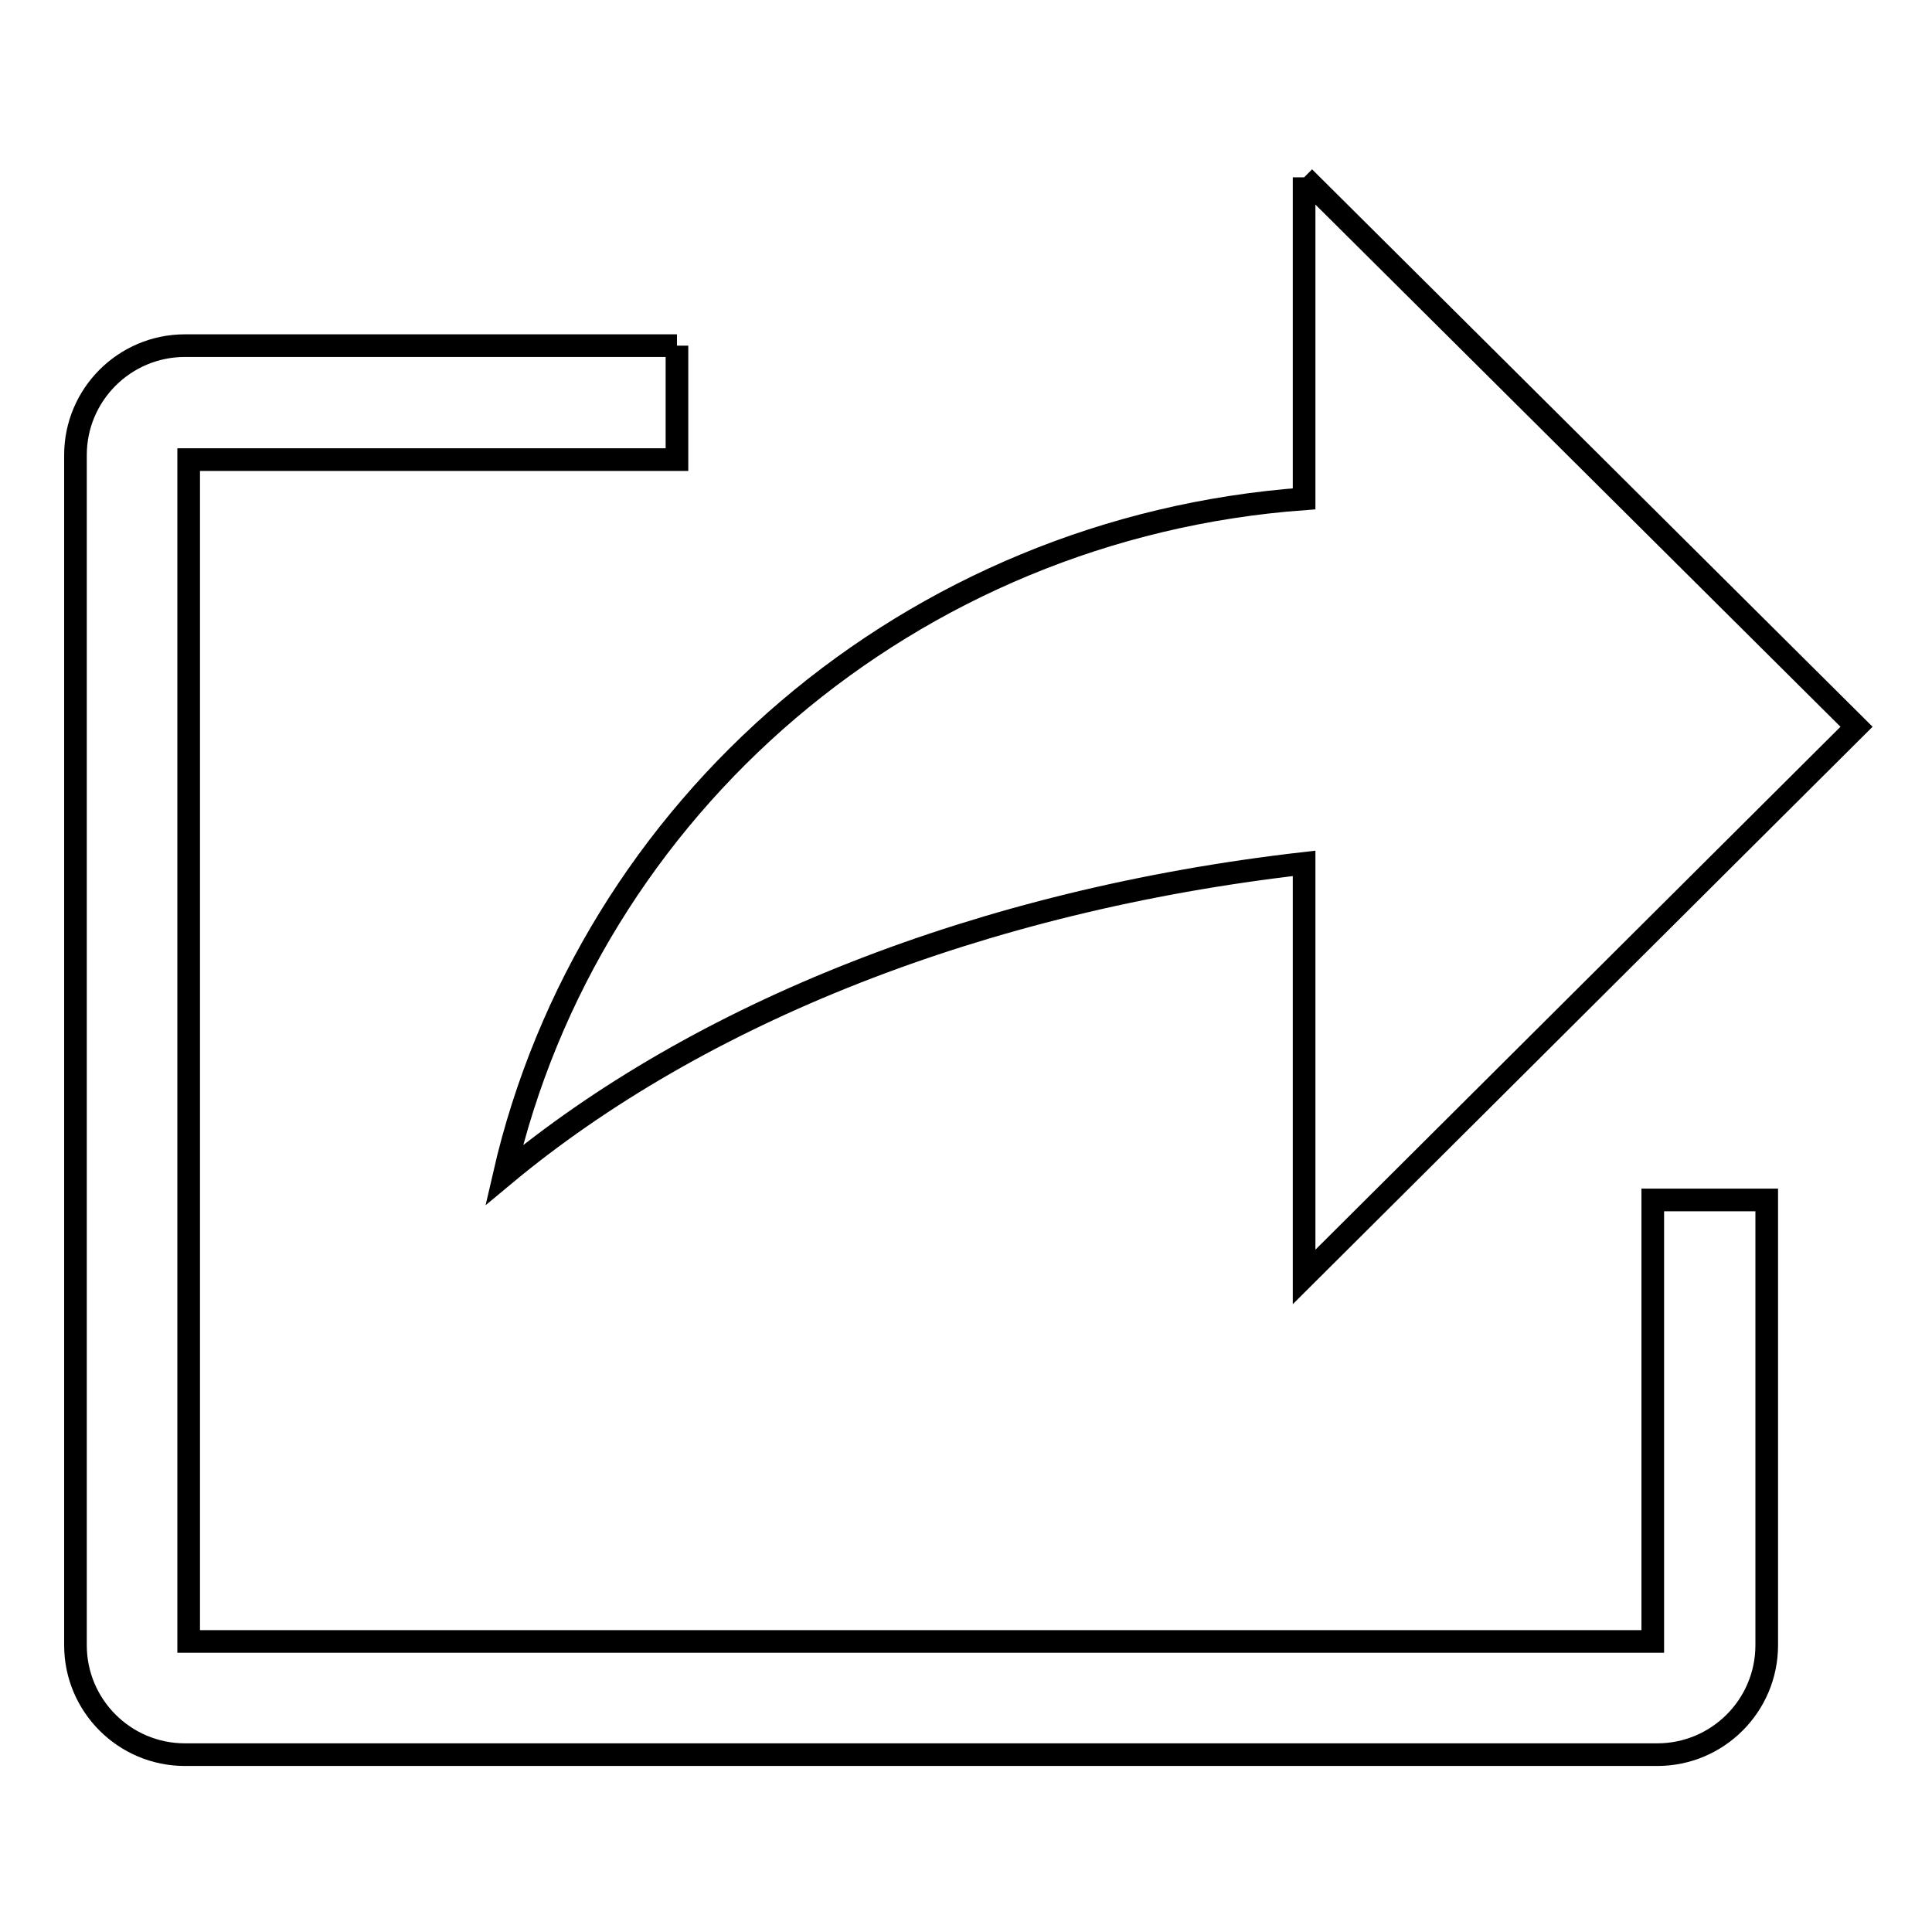
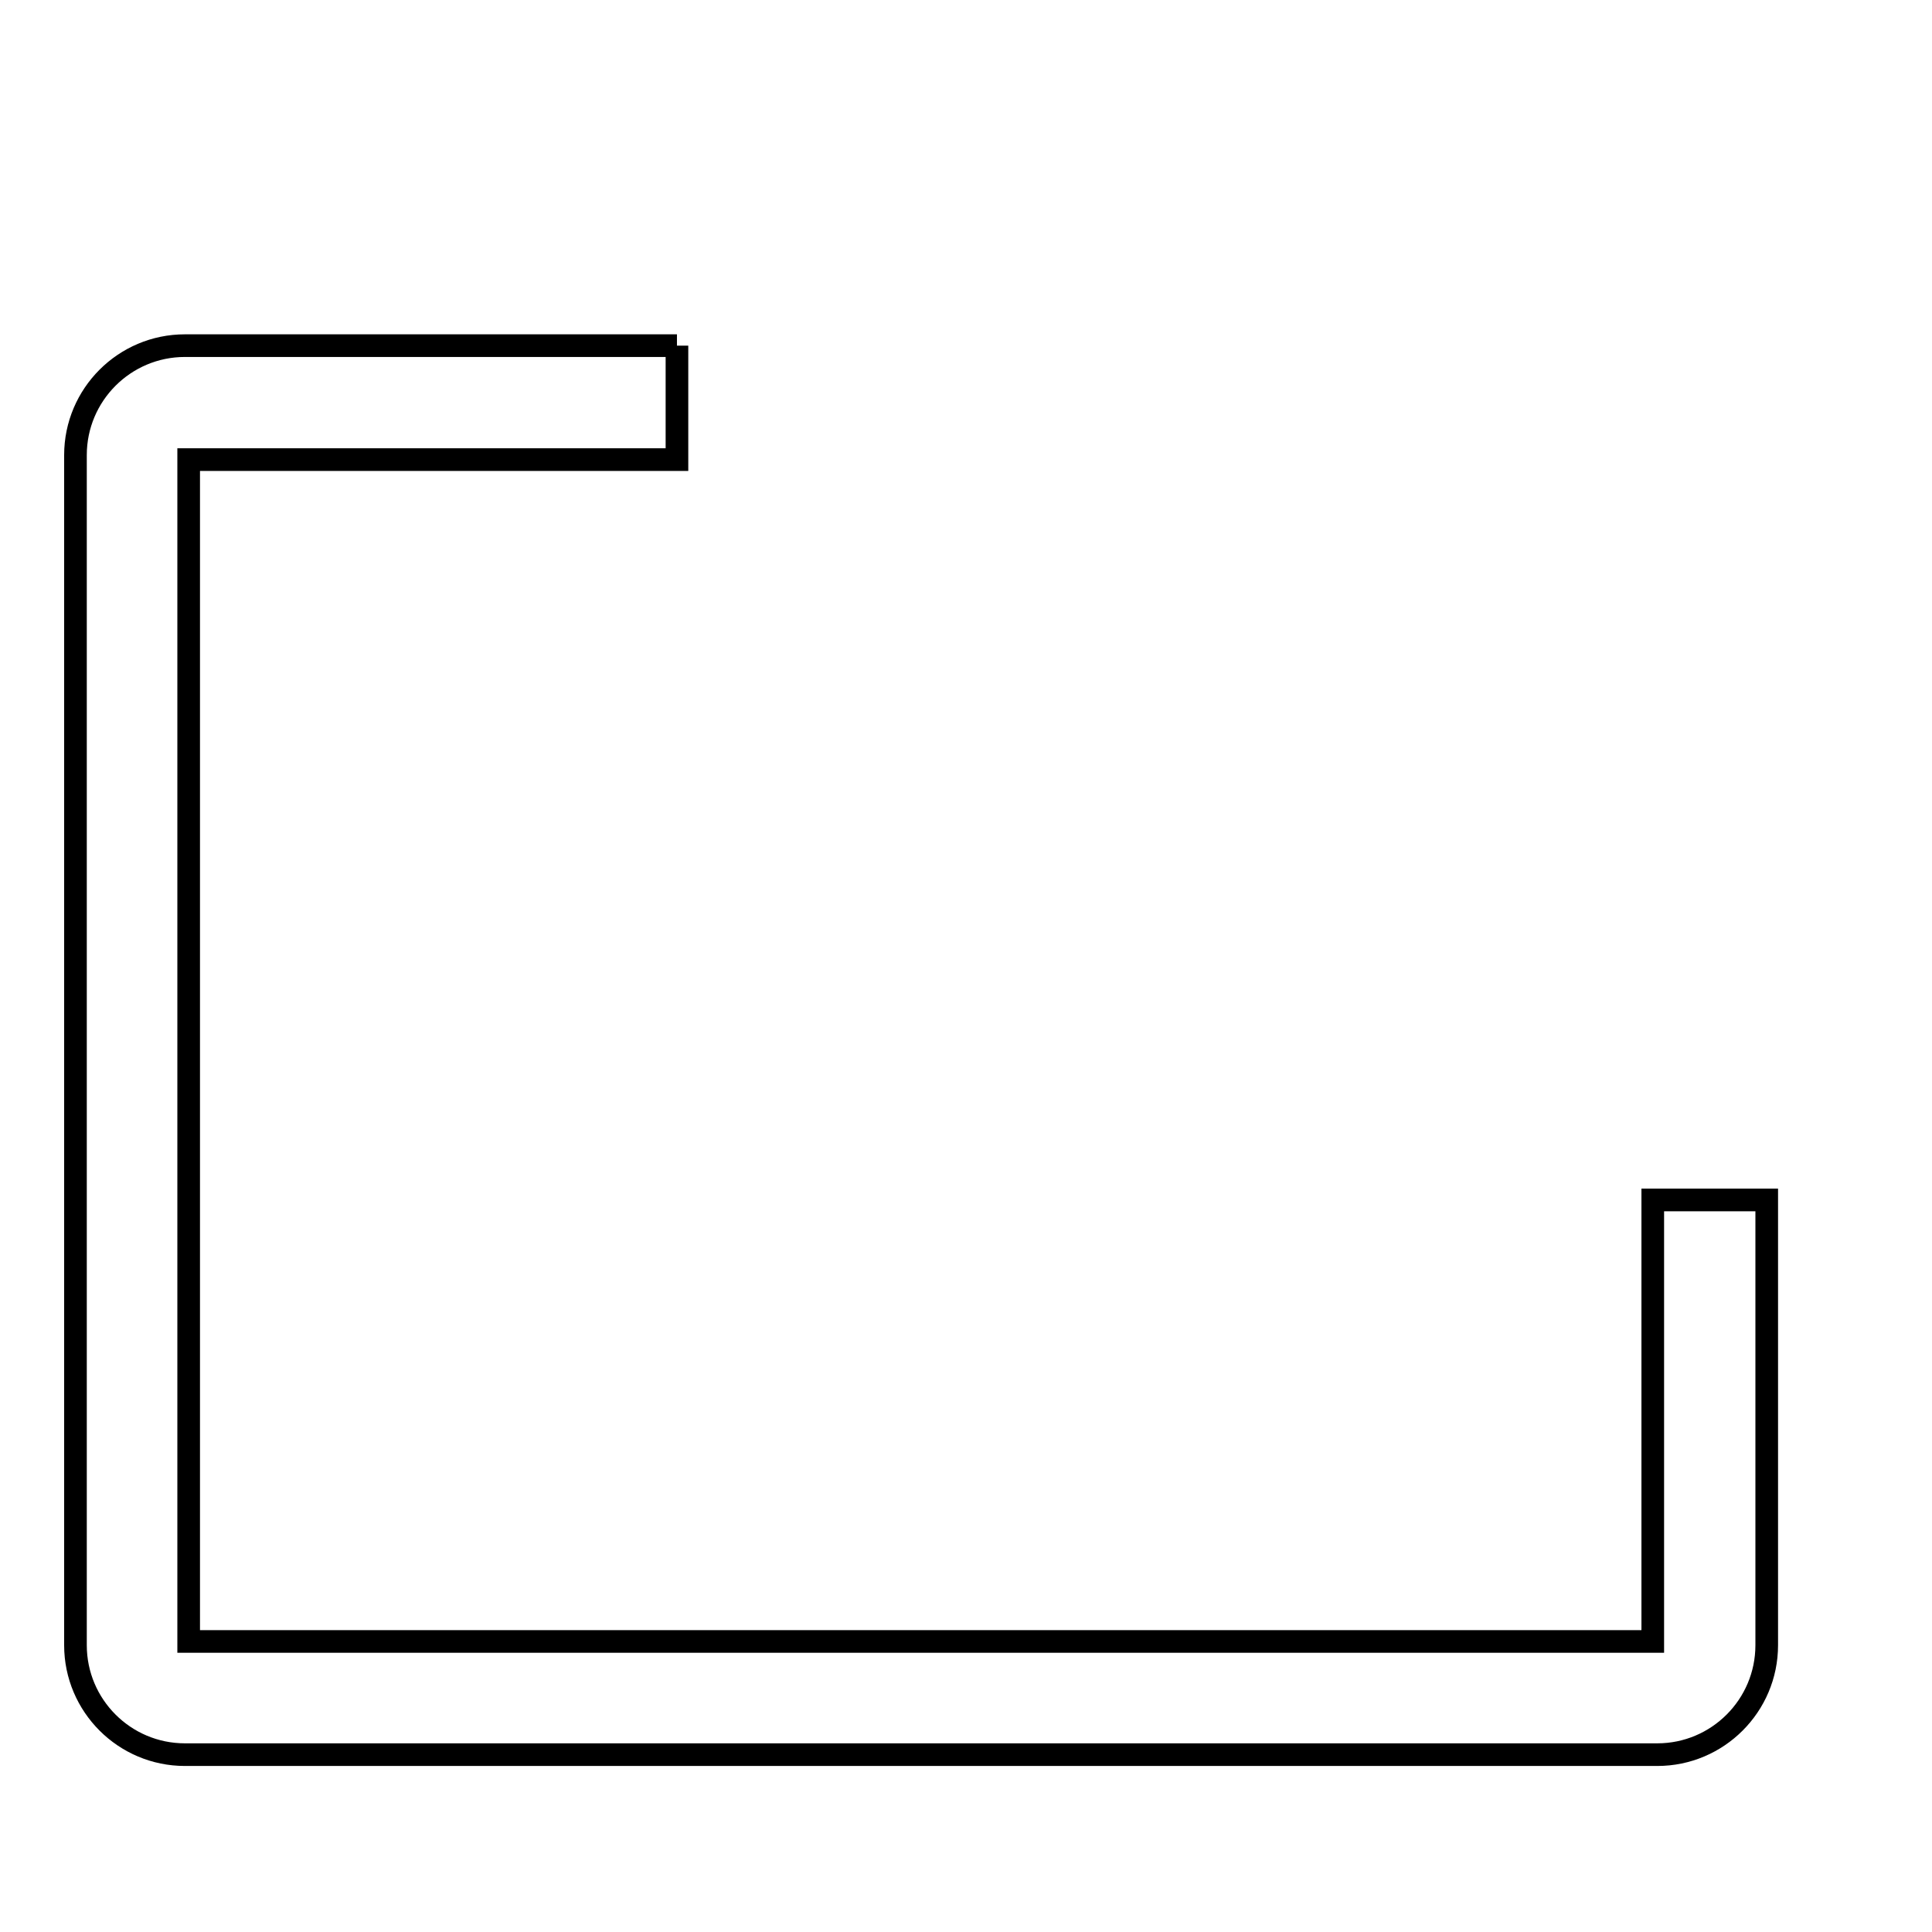
<svg xmlns="http://www.w3.org/2000/svg" version="1.1" x="0px" y="0px" viewBox="0 0 256 256" enable-background="new 0 0 256 256" xml:space="preserve">
  <g>
    <g>
      <path stroke-width="3" fill-opacity="0" stroke="#000000" d="M89.7,45.8H24.5c-8,0-14.5,6.5-14.5,14.5V218c0,8,6.5,14.5,14.5,14.5h195.1c8,0,14.5-6.5,14.5-14.5v-59h-15.1v58.5h-194V60.9h64.7V45.8" />
-       <path stroke-width="3" fill-opacity="0" stroke="#000000" d="M172.8,23.5v42.6c-52.1,3.8-94.8,40.8-106,89.6c25.7-21.4,63.1-36.4,106-41.3v54.8L246,96.3L172.8,23.5" />
    </g>
  </g>
</svg>